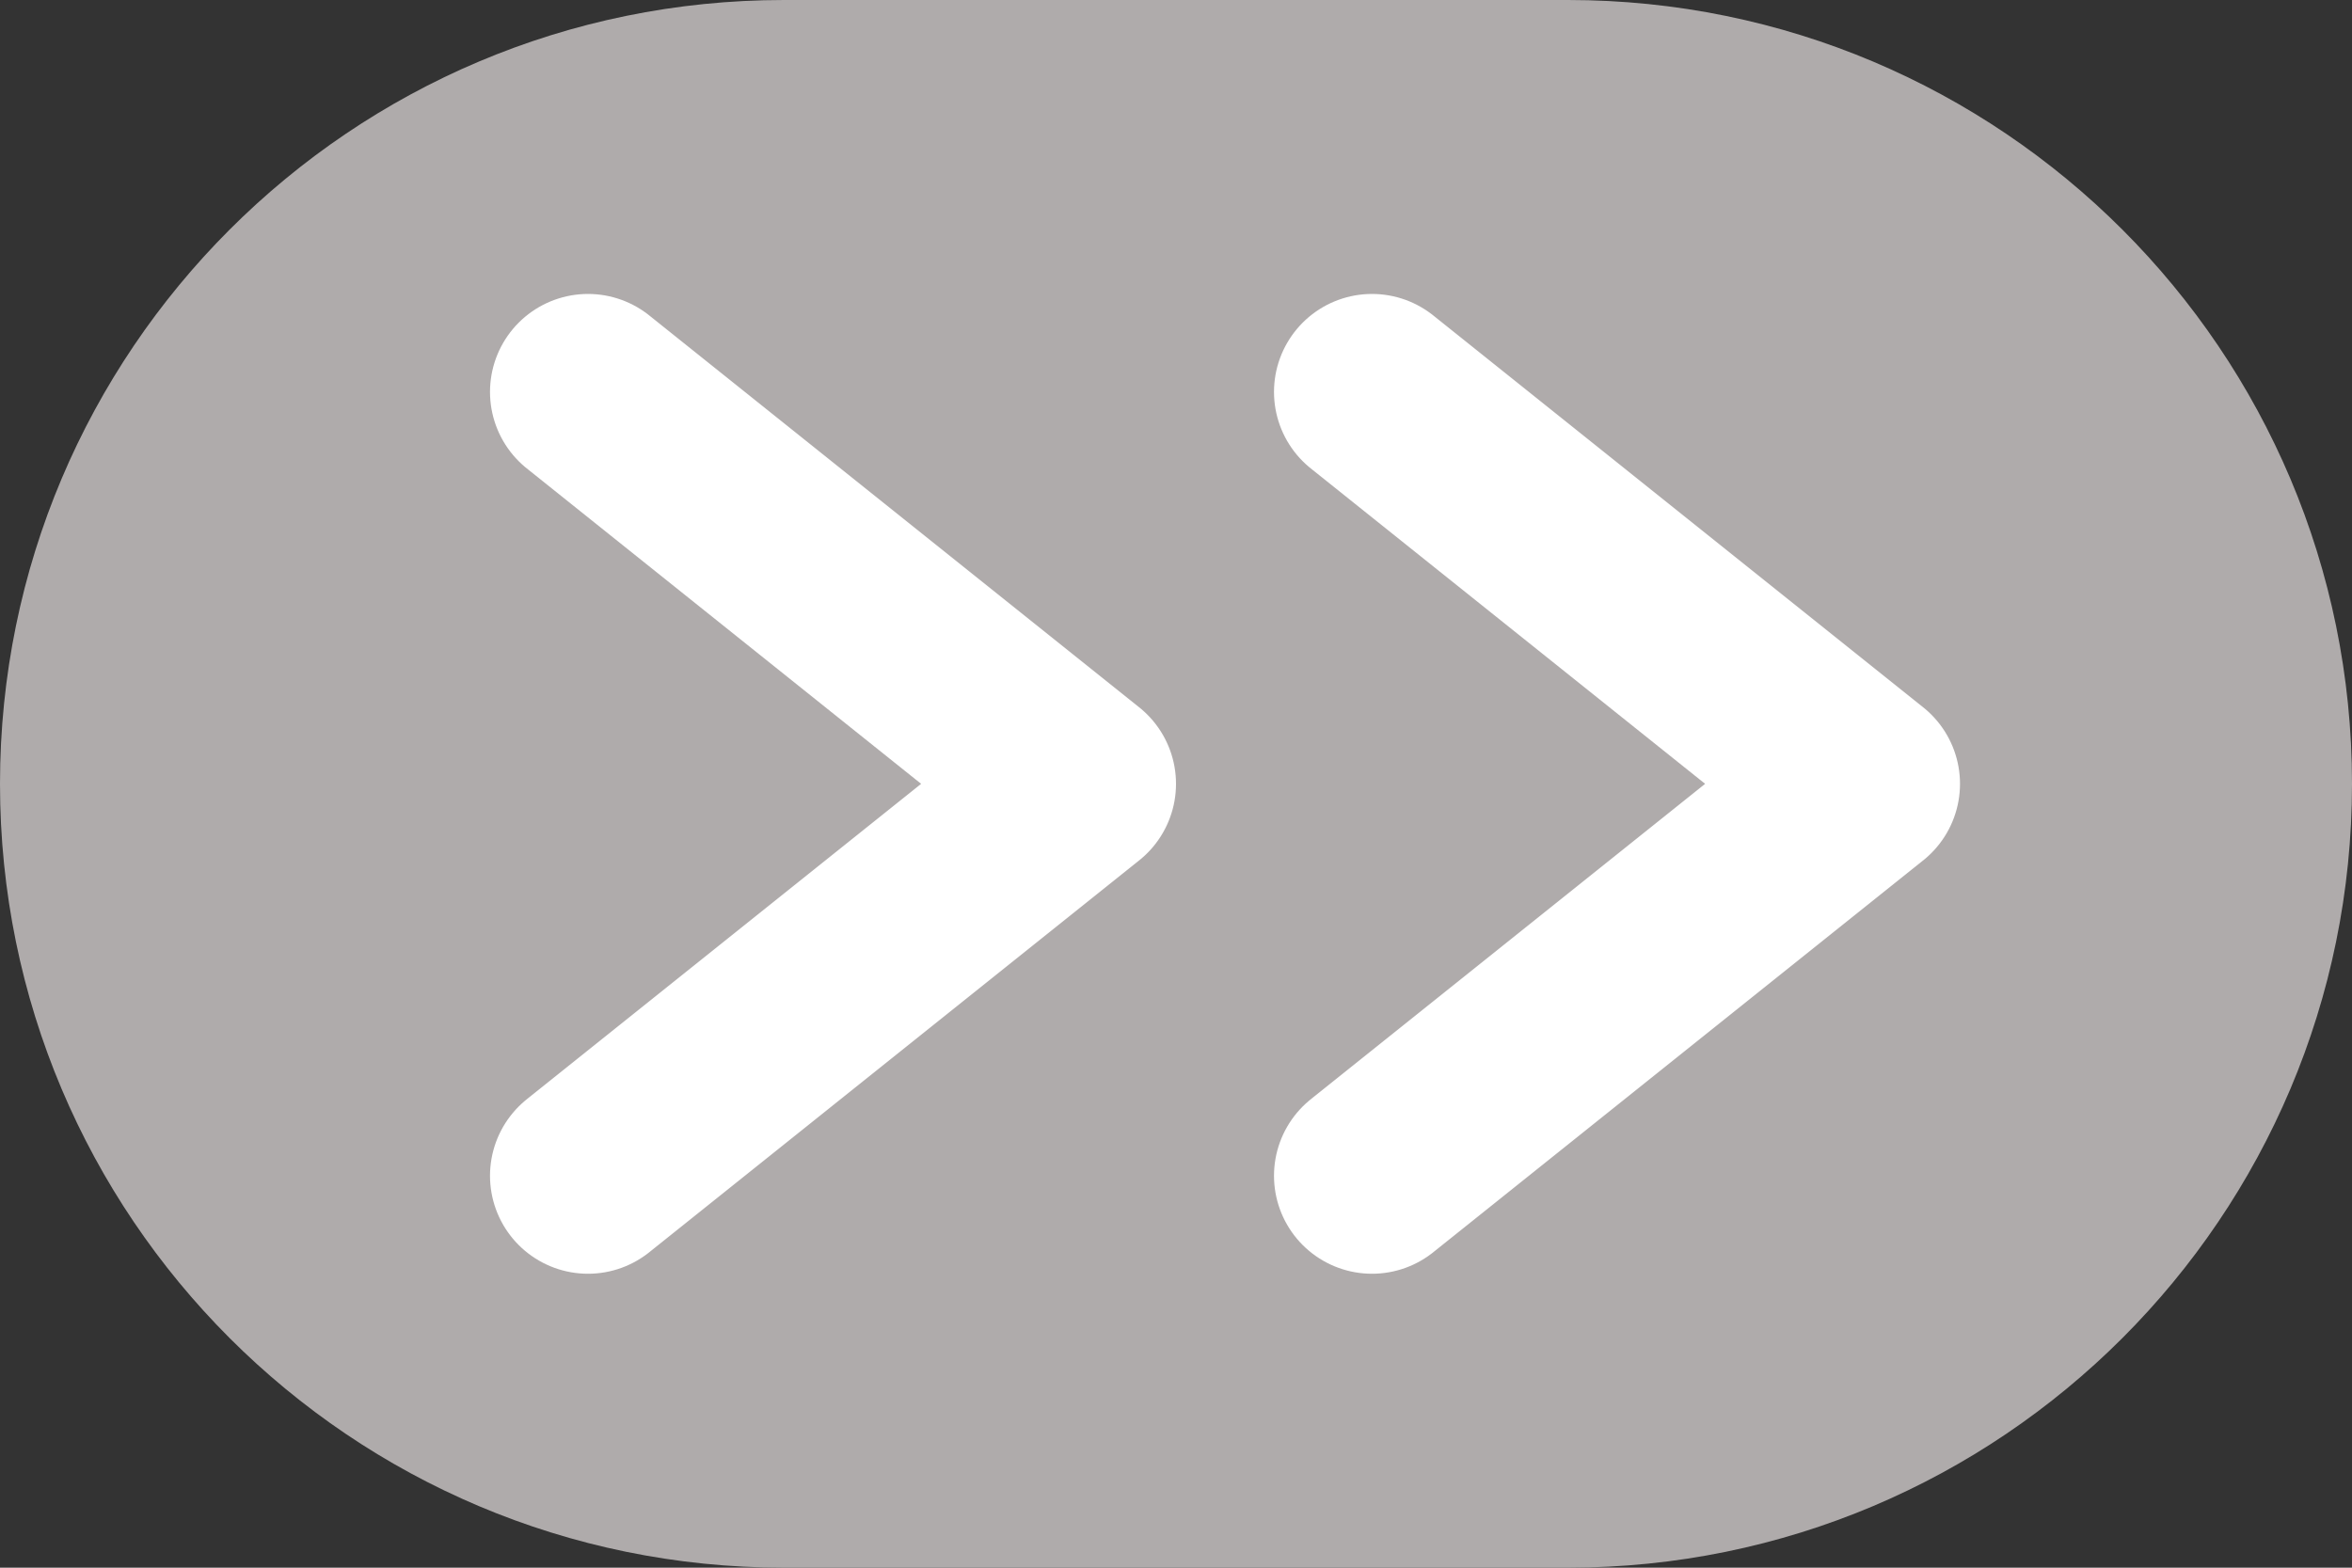
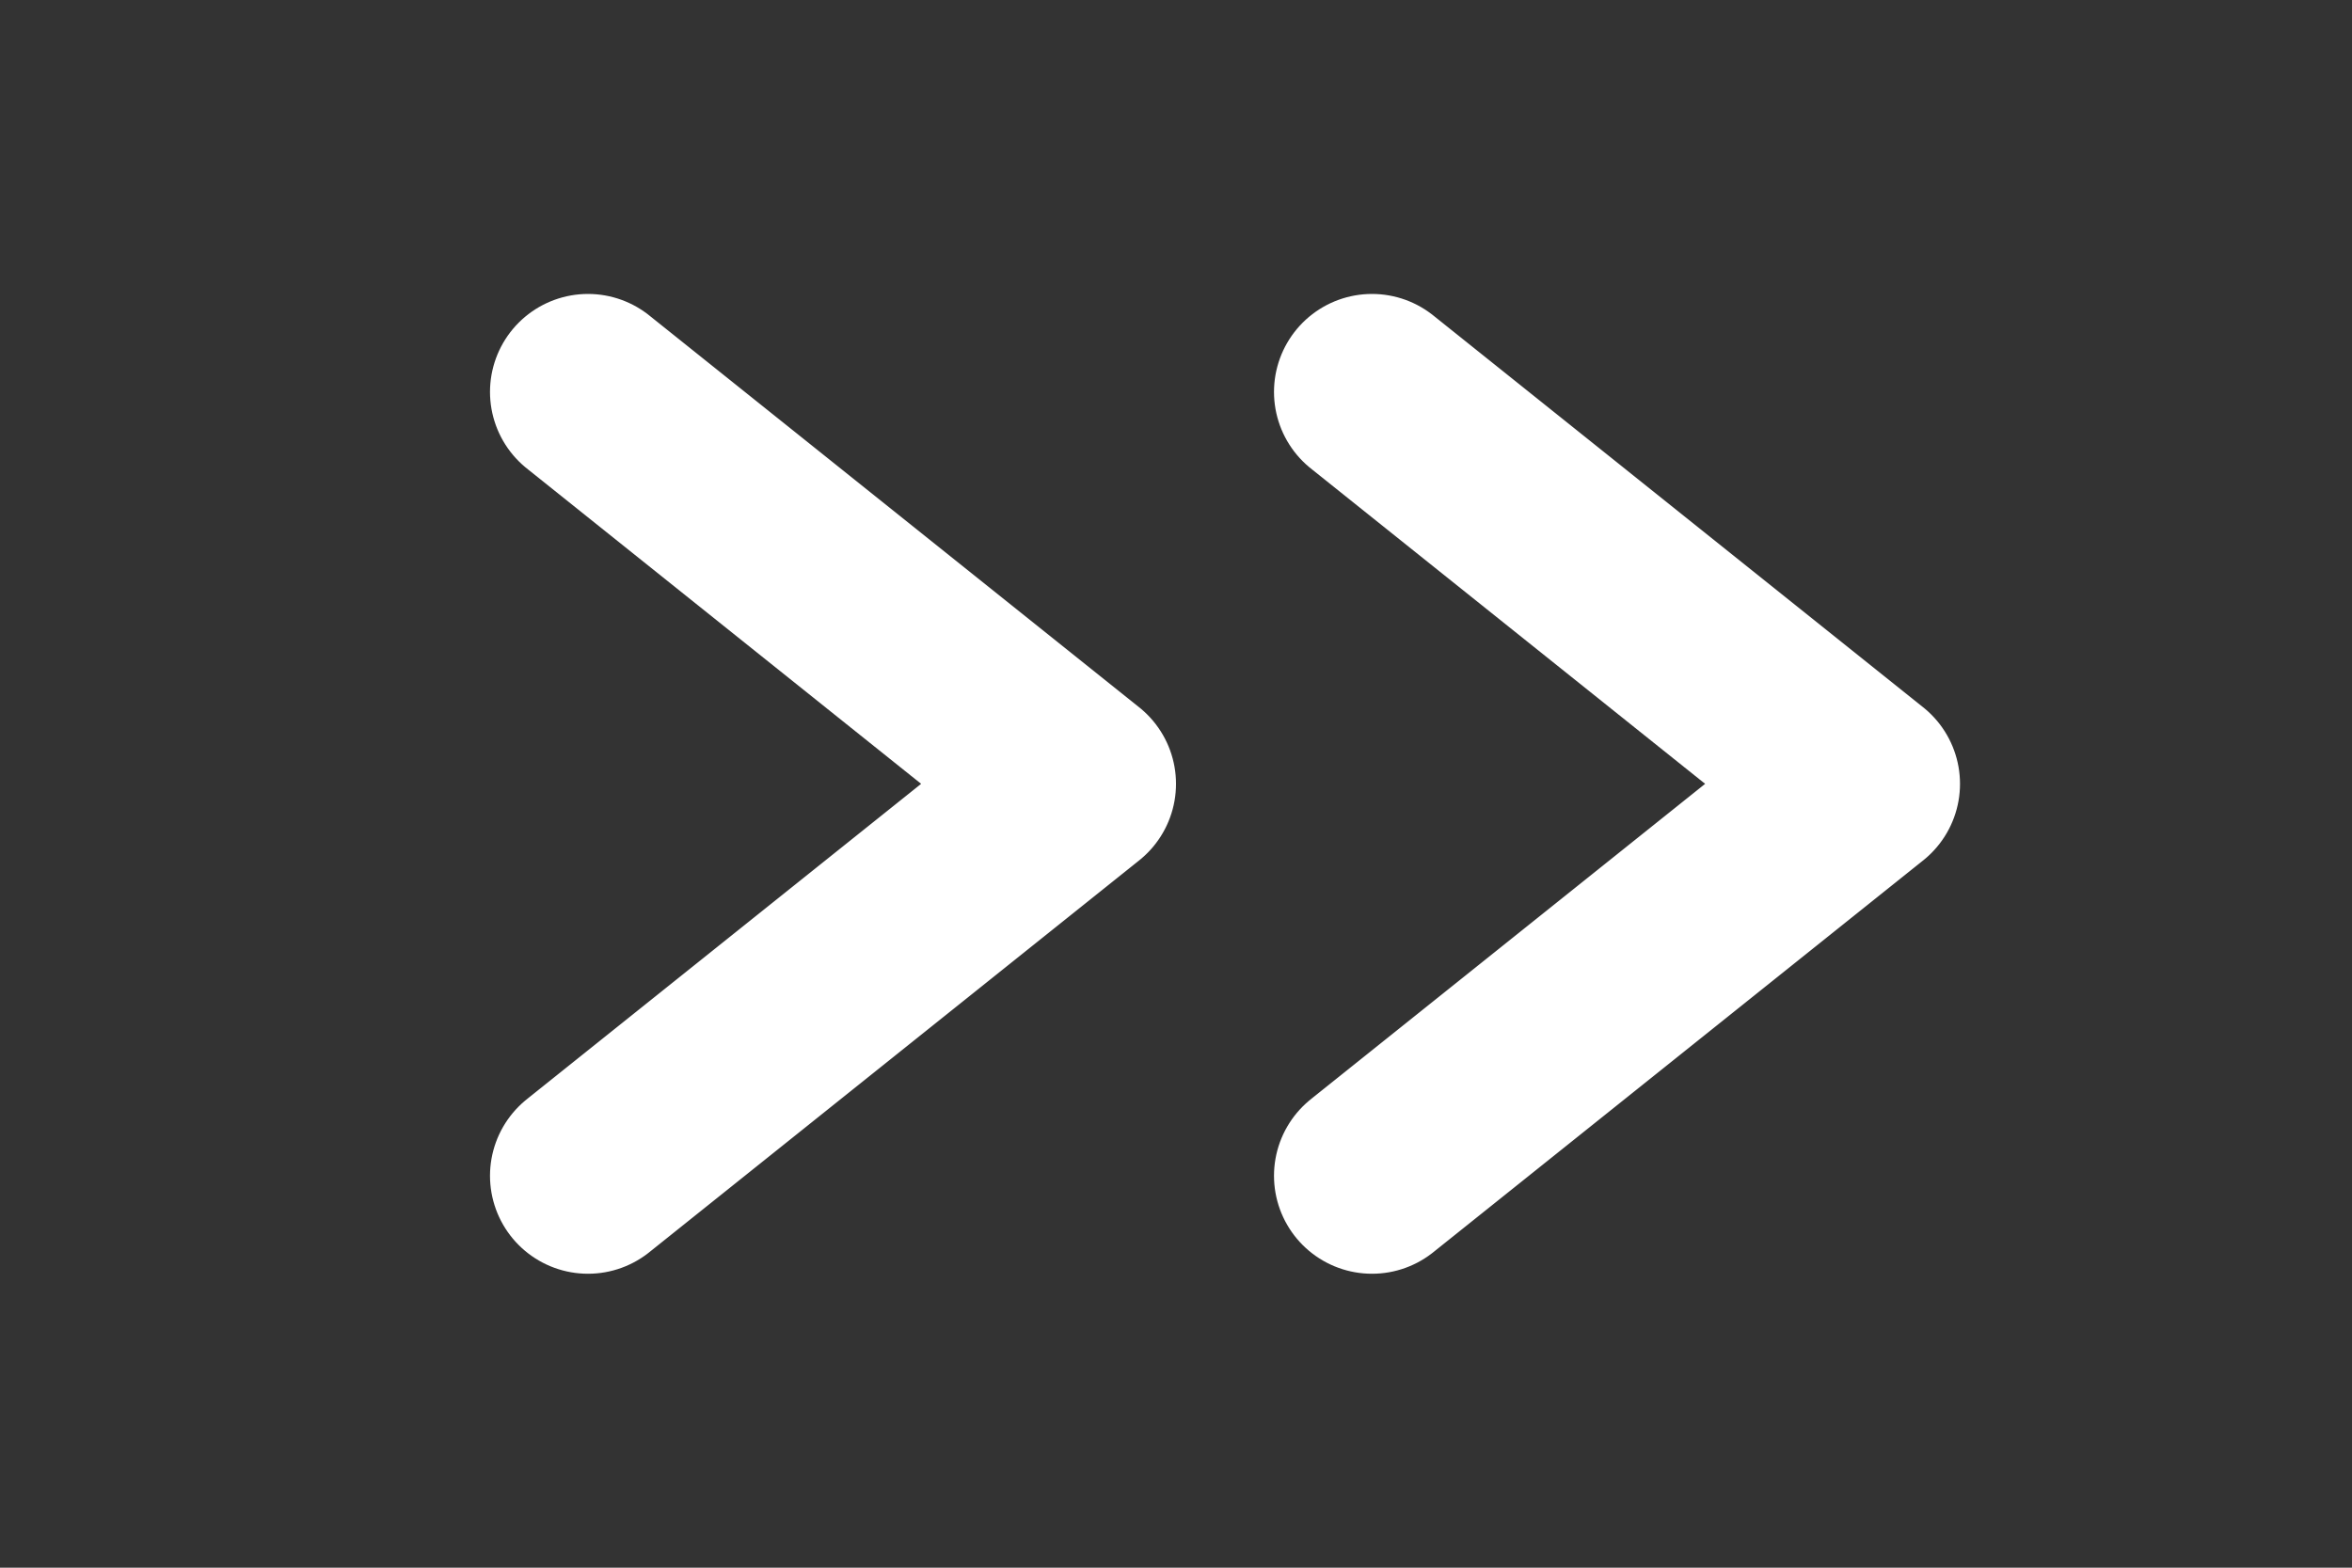
<svg xmlns="http://www.w3.org/2000/svg" width="24" height="16" viewBox="0 0 24 16" fill="none">
  <rect x="0" y="0" width="24" height="16" fill="#333333" stroke="none" />
  <g clip-path="url(#clip0_22_604)">
-     <path d="M16 0H8C3.582 0 0 3.582 0 8C0 12.418 3.582 16 8 16H16C20.418 16 24 12.418 24 8C24 3.582 20.418 0 16 0Z" fill="#AFABAB" />
    <path d="M6 4L11 8L6 12" stroke="white" stroke-width="2" stroke-linecap="round" stroke-linejoin="round" />
    <path d="M14 4L19 8L14 12" stroke="white" stroke-width="2" stroke-linecap="round" stroke-linejoin="round" />
  </g>
  <defs>
    <clipPath id="clip0_22_604">
      <rect width="24" height="16" fill="white" />
    </clipPath>
  </defs>
</svg>